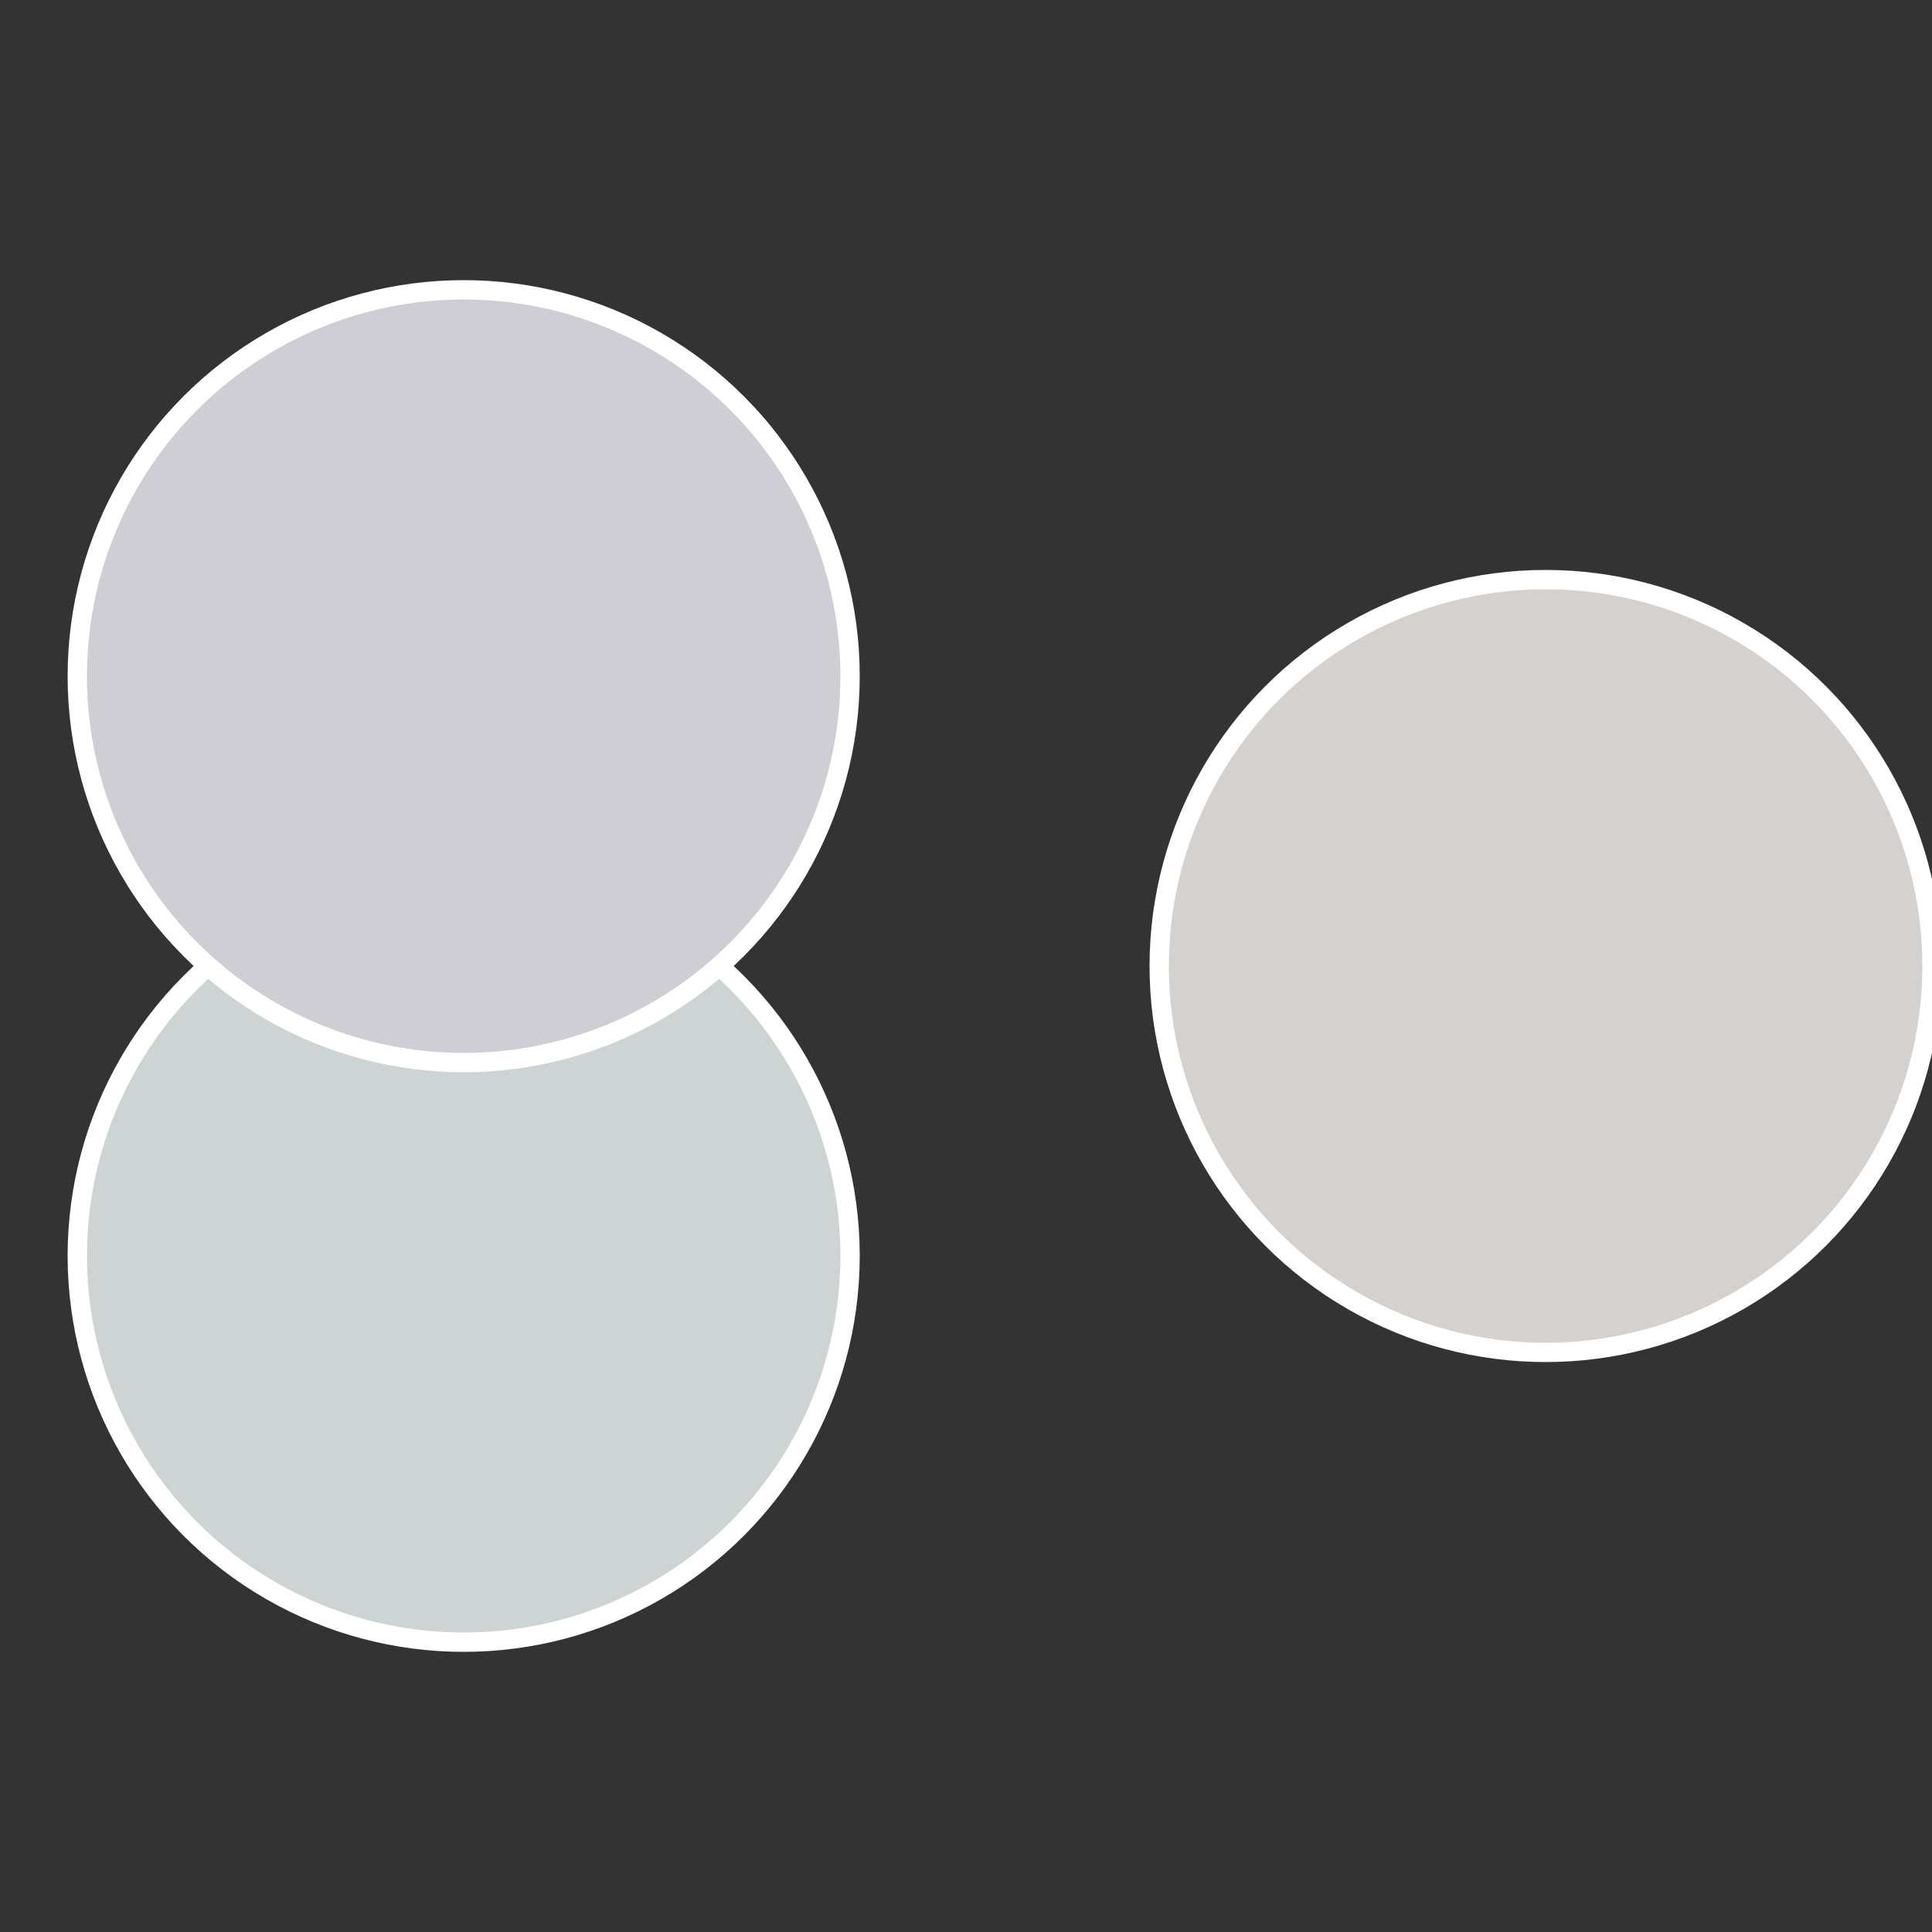
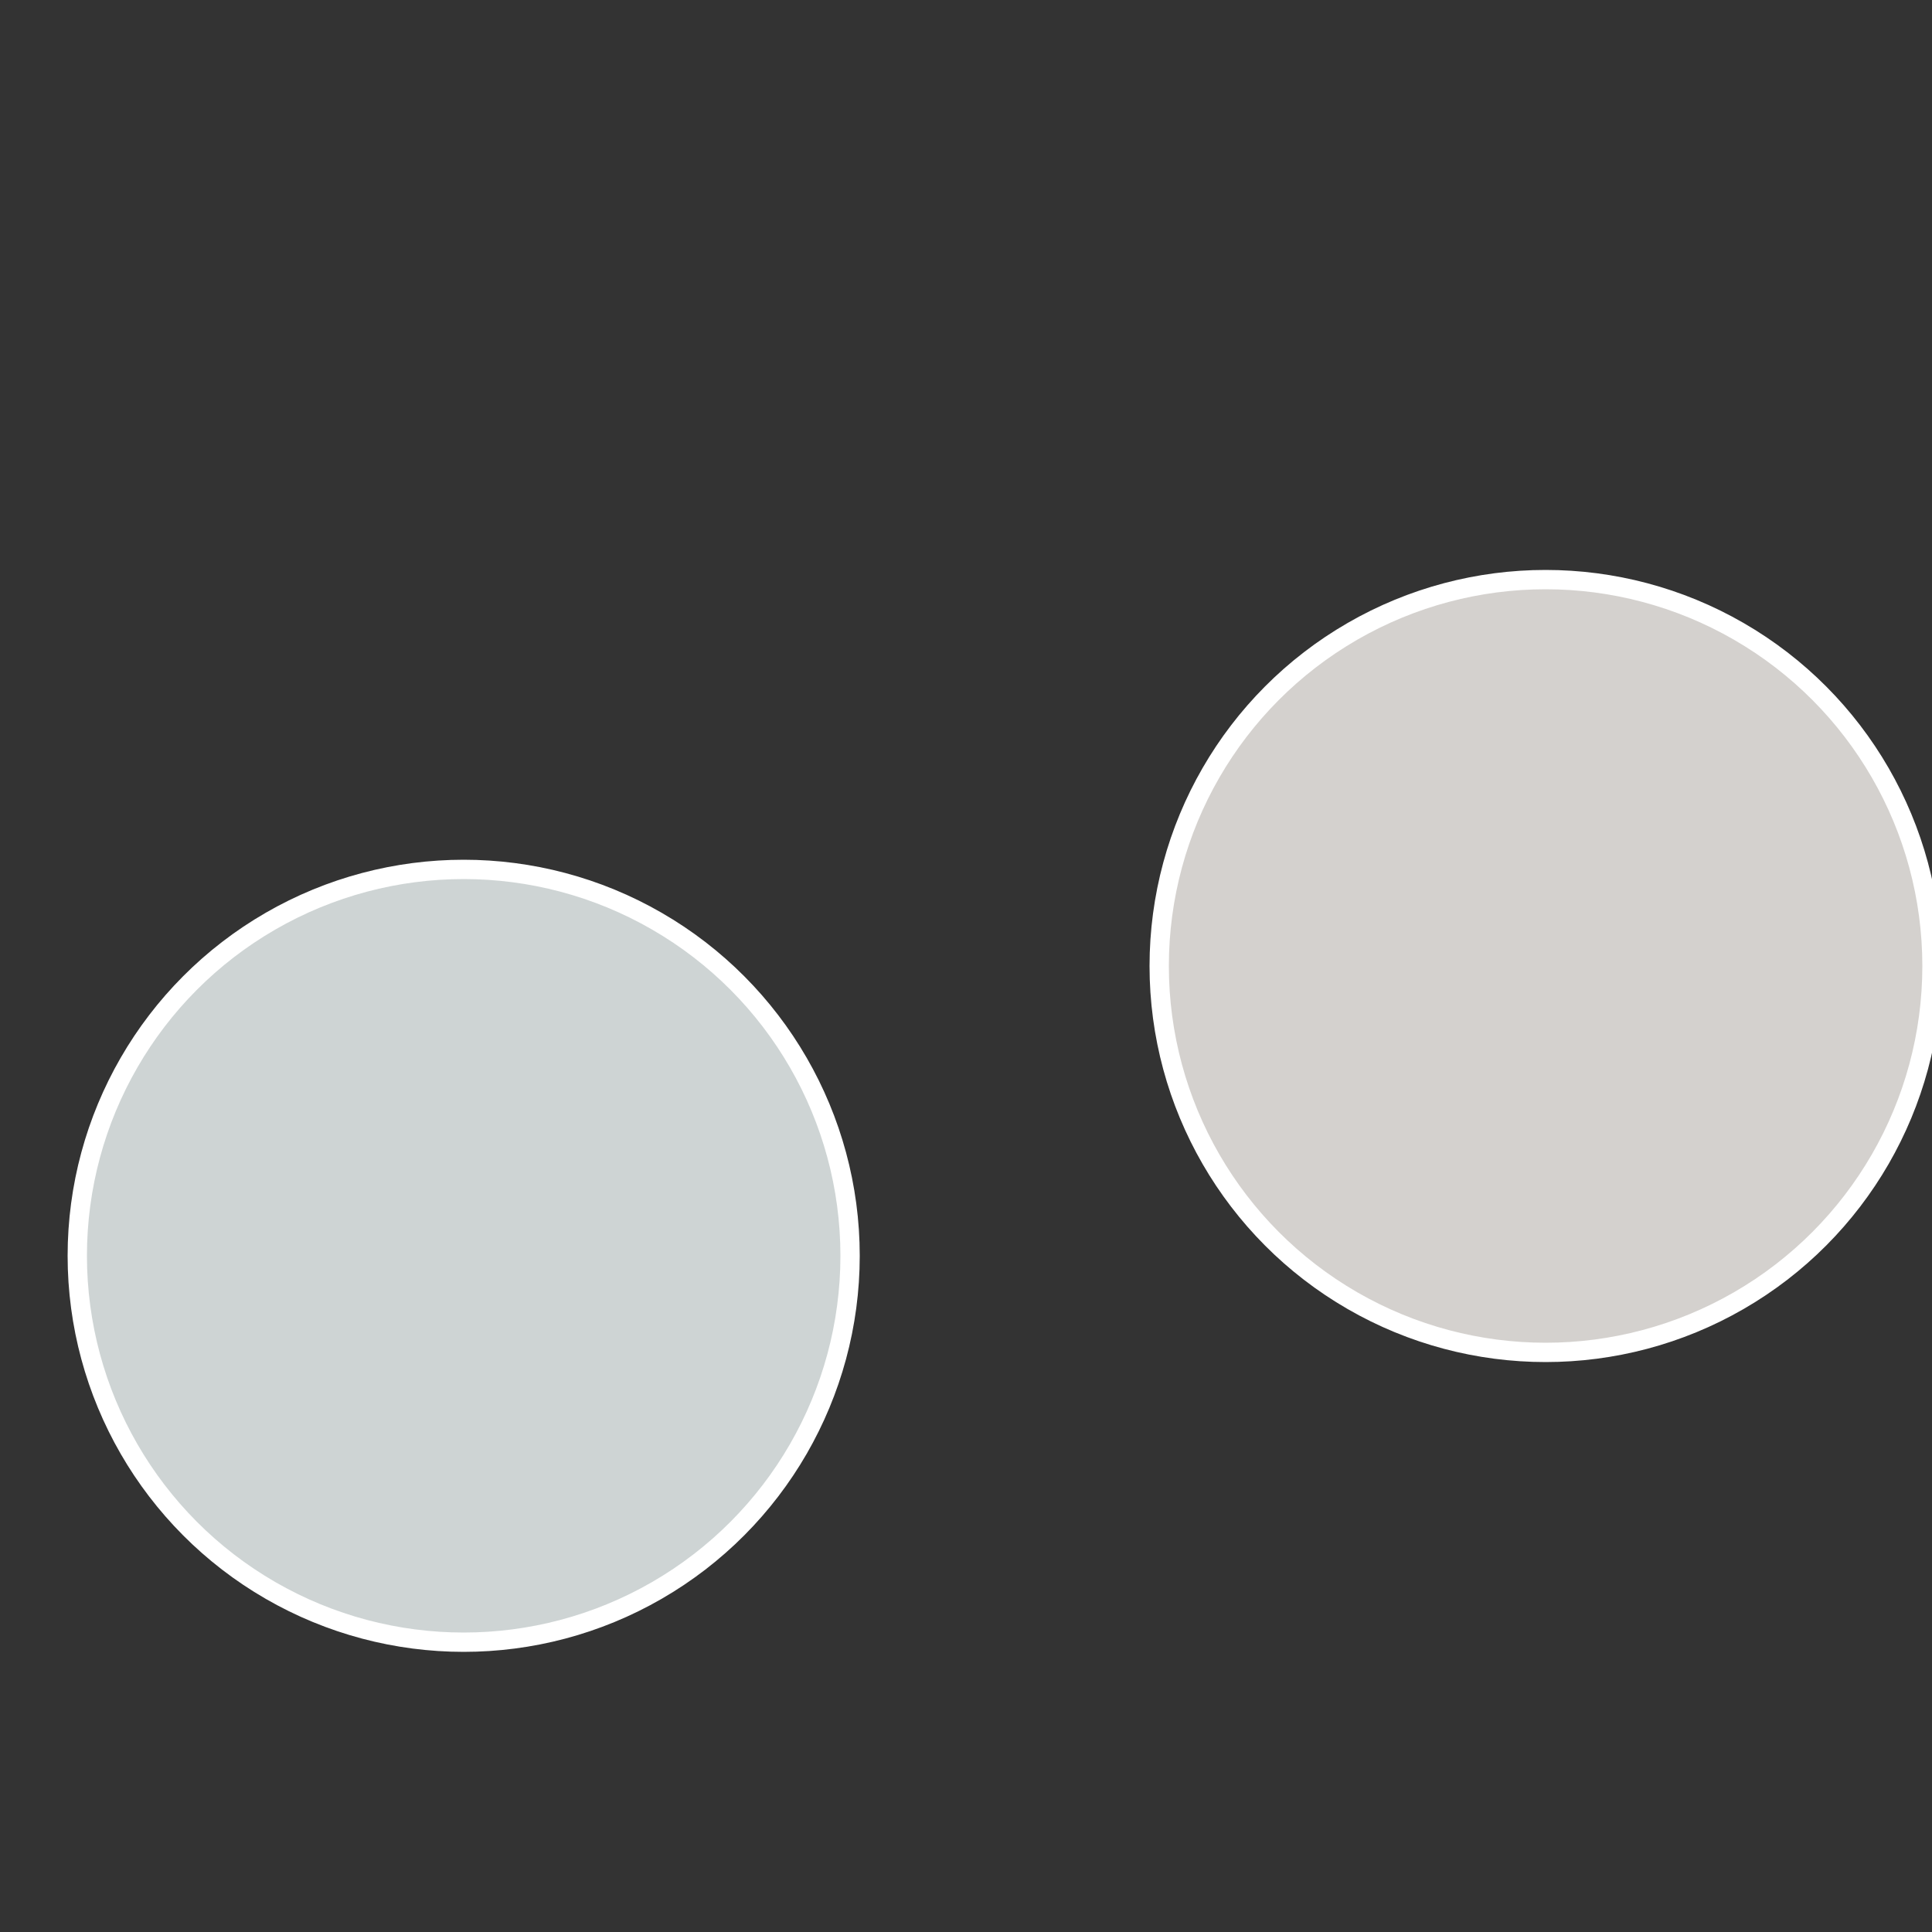
<svg xmlns="http://www.w3.org/2000/svg" width="500" height="500" viewBox="-1 -1 2 2">
  <rect x="-1" y="-1" width="2" height="2" fill="#333333" stroke="none" />
  <circle cx="0.6" cy="0" r="0.4" fill="#d4d1ce" stroke="#fff" stroke-width="1%" />
  <circle cx="-0.52" cy="0.3" r="0.4" fill="#ced4d4" stroke="#fff" stroke-width="1%" />
-   <circle cx="-0.52" cy="-0.3" r="0.4" fill="#ceced4" stroke="#fff" stroke-width="1%" />
</svg>